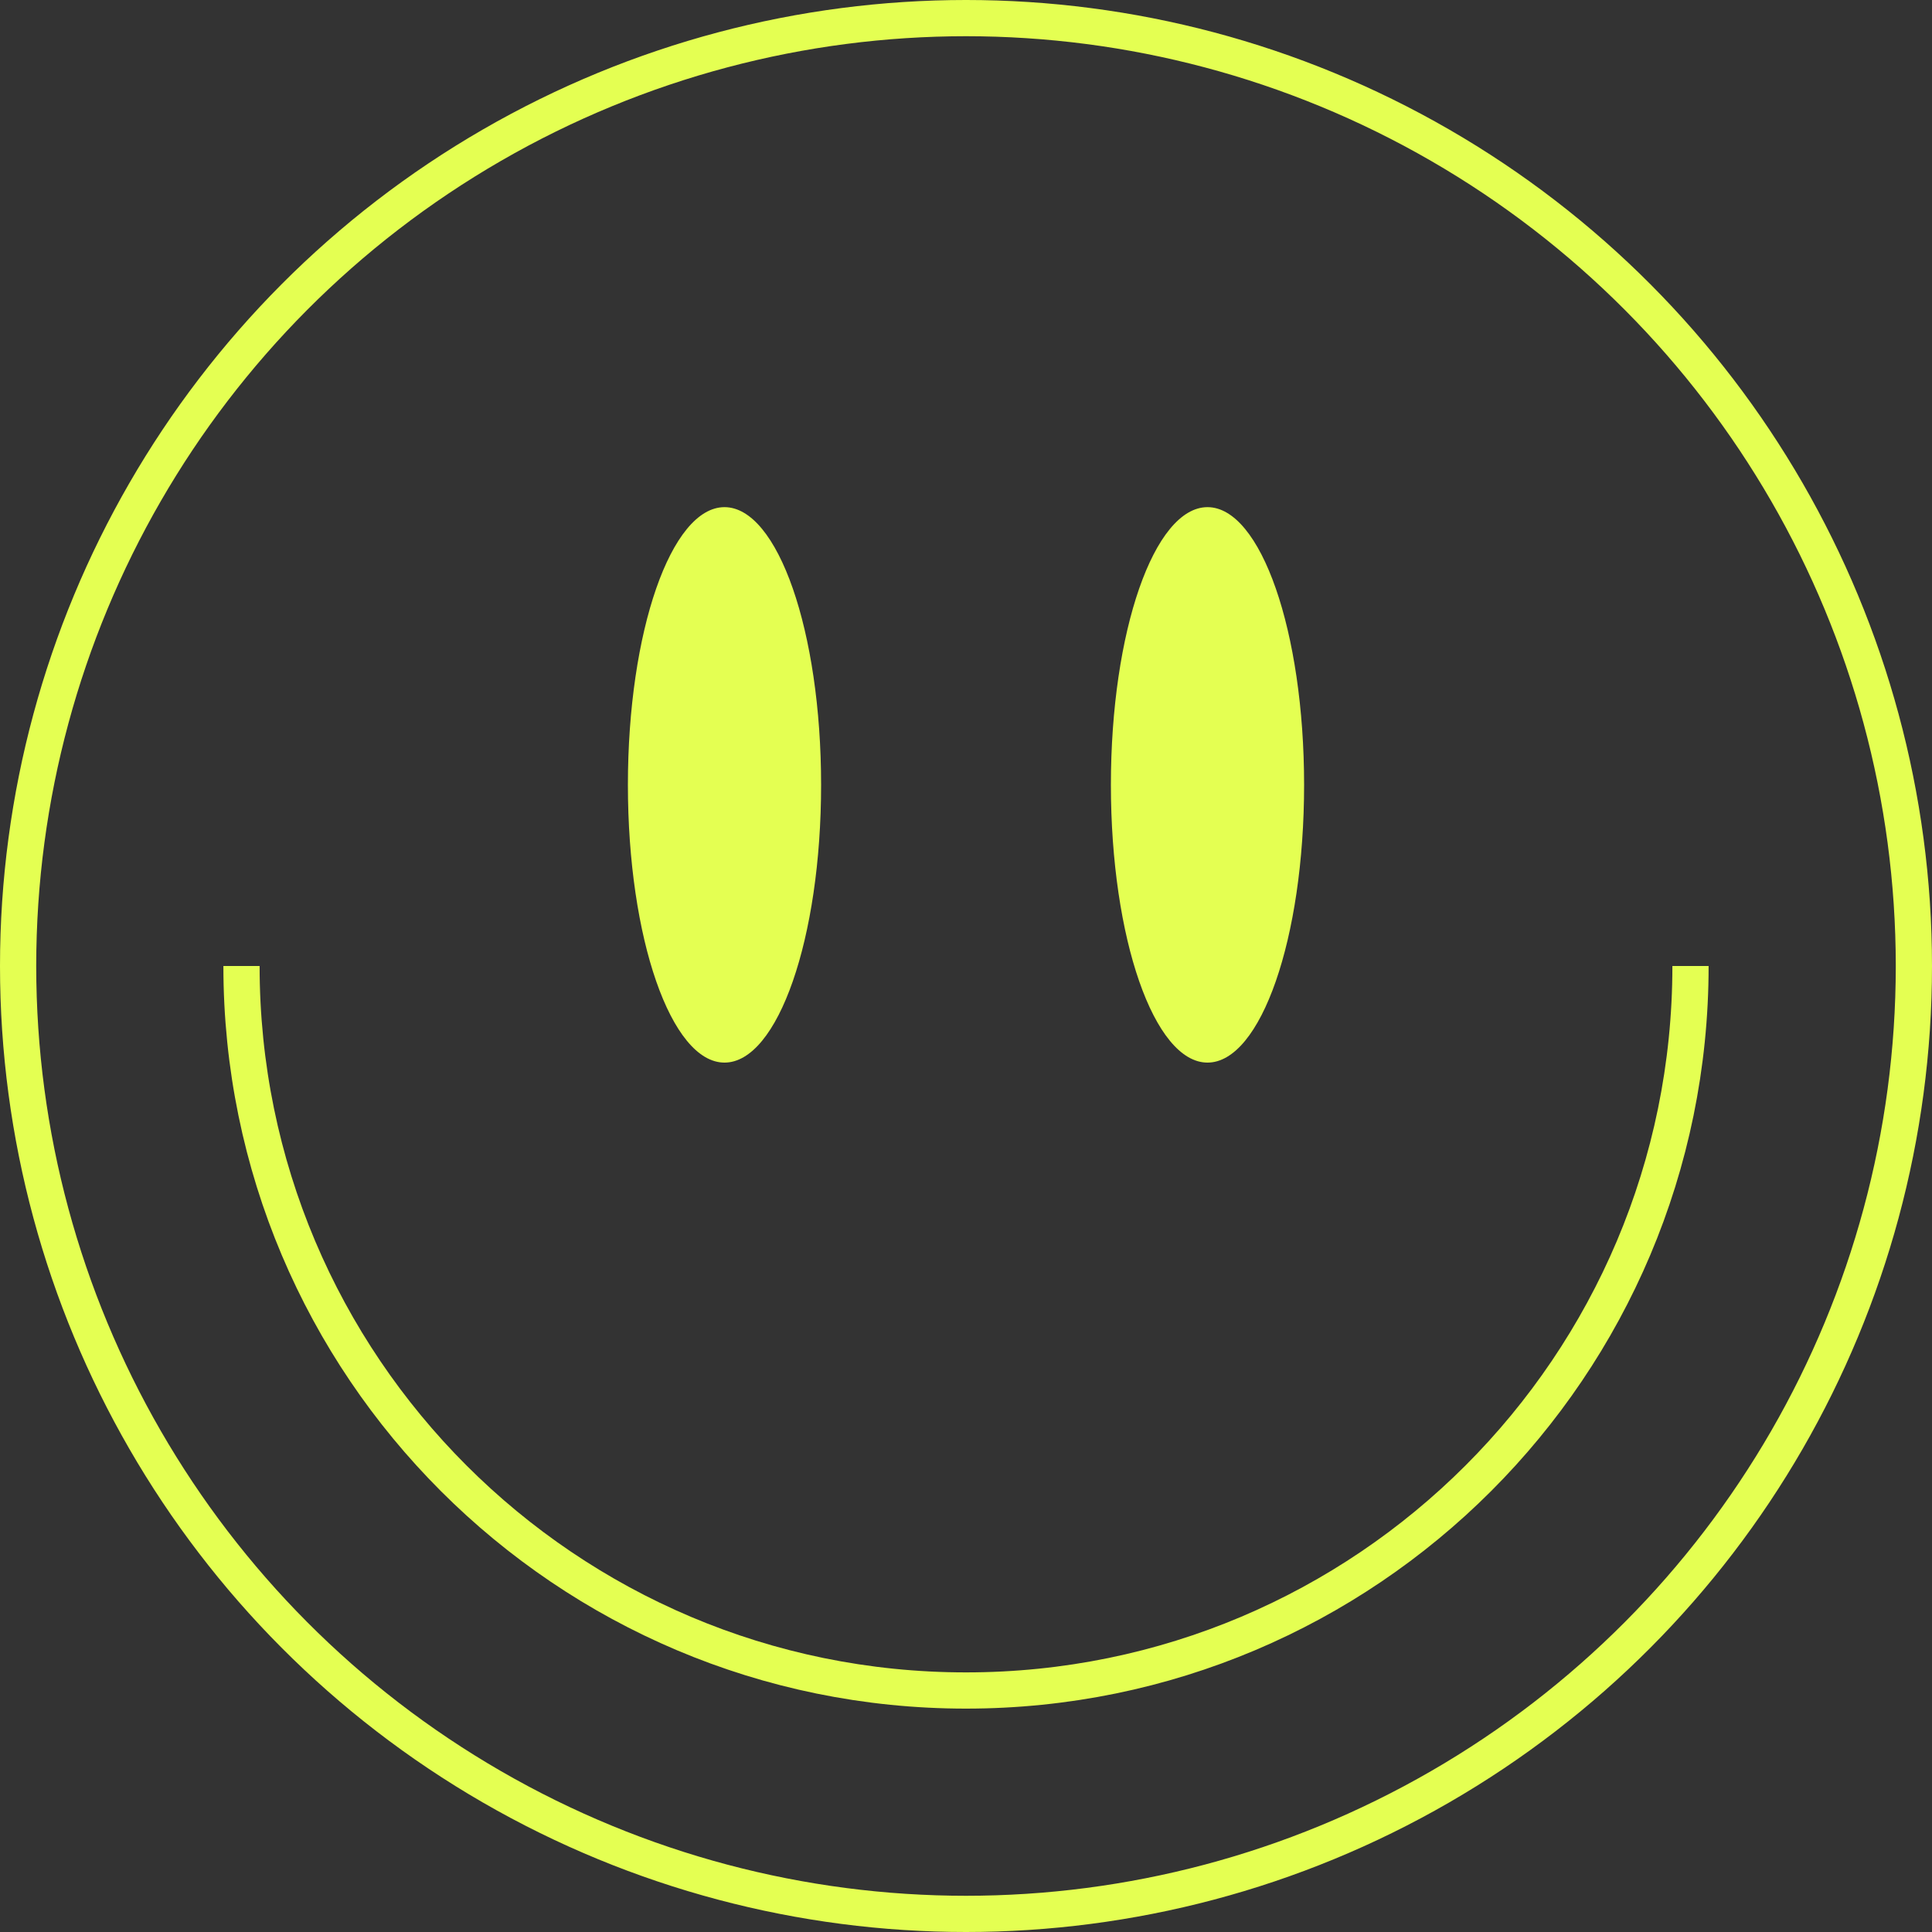
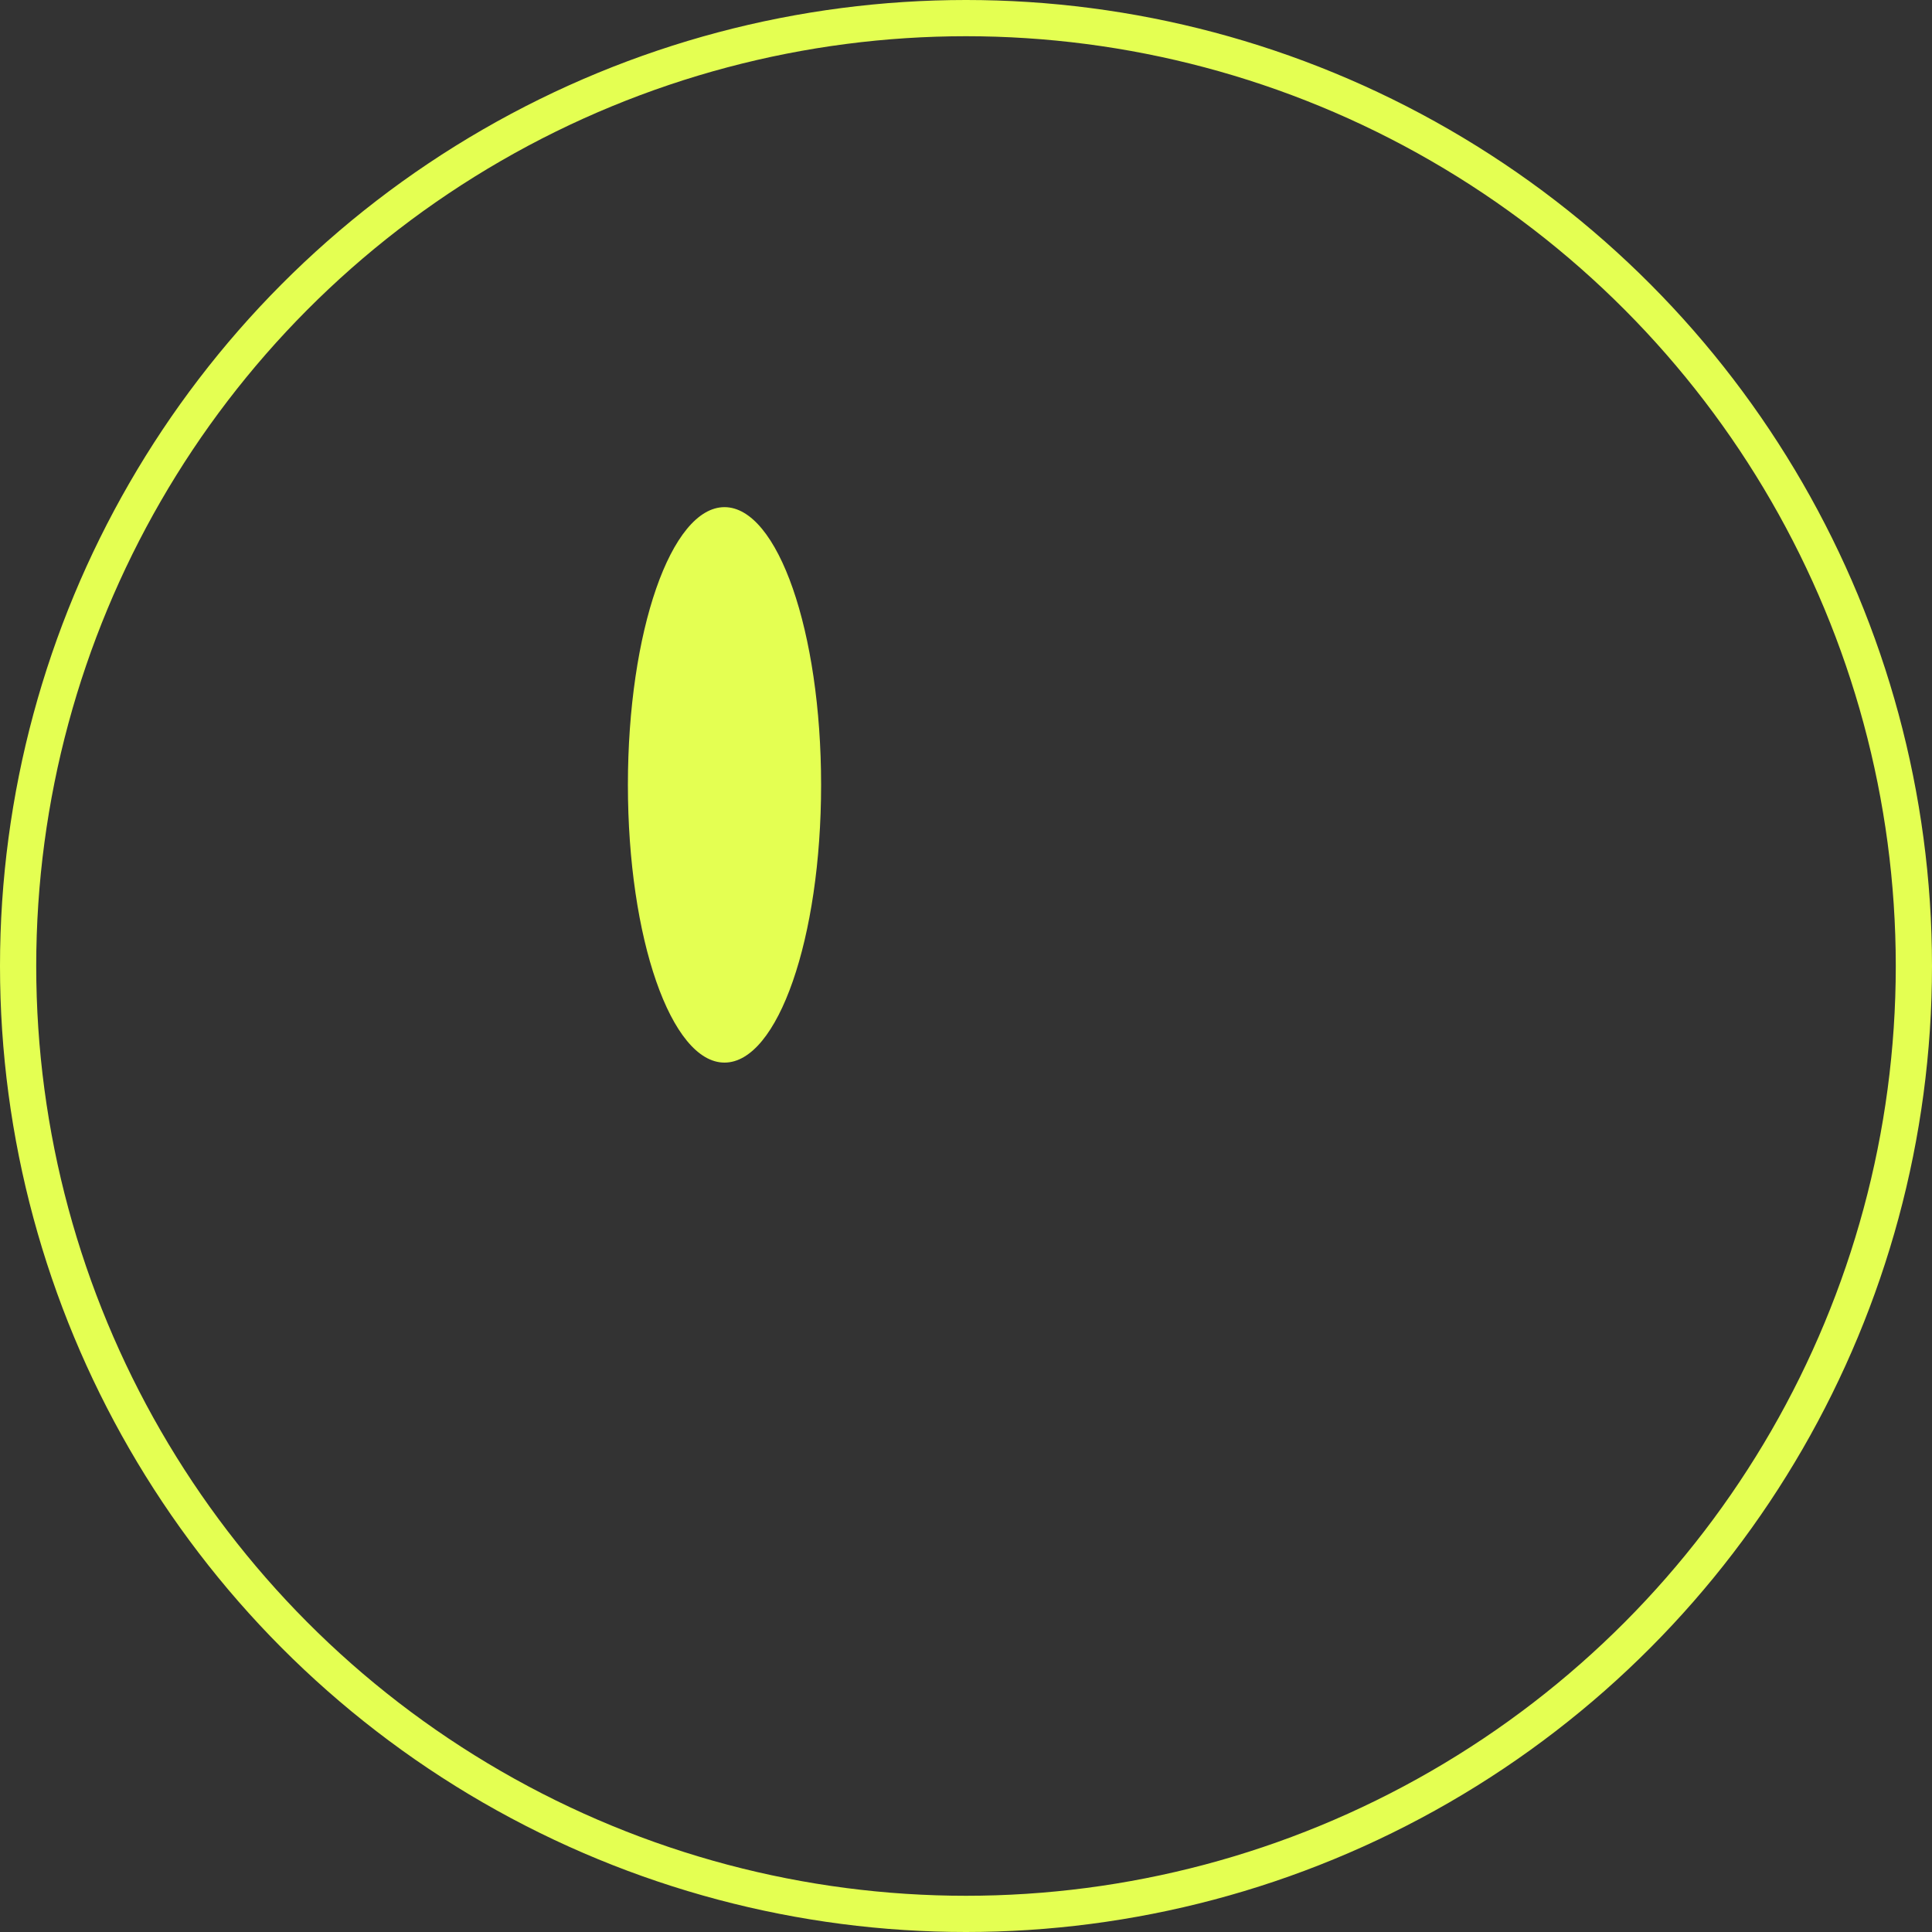
<svg xmlns="http://www.w3.org/2000/svg" fill="none" height="160" viewBox="0 0 160 160" width="160">
  <rect x="0" y="0" width="160" height="160" fill="#333333" stroke="none" />
  <circle cx="80" cy="80" r="78.5" stroke="#e4ff52" stroke-width="3" />
-   <path d="m140 80c0 33.137-26.863 60-60 60-33.137 0-60-26.863-60-60" stroke="#e4ff52" stroke-width="3" />
  <g fill="#e4ff52">
    <ellipse cx="60" cy="65" rx="8" ry="23" />
-     <ellipse cx="100" cy="65" rx="8" ry="23" />
  </g>
</svg>